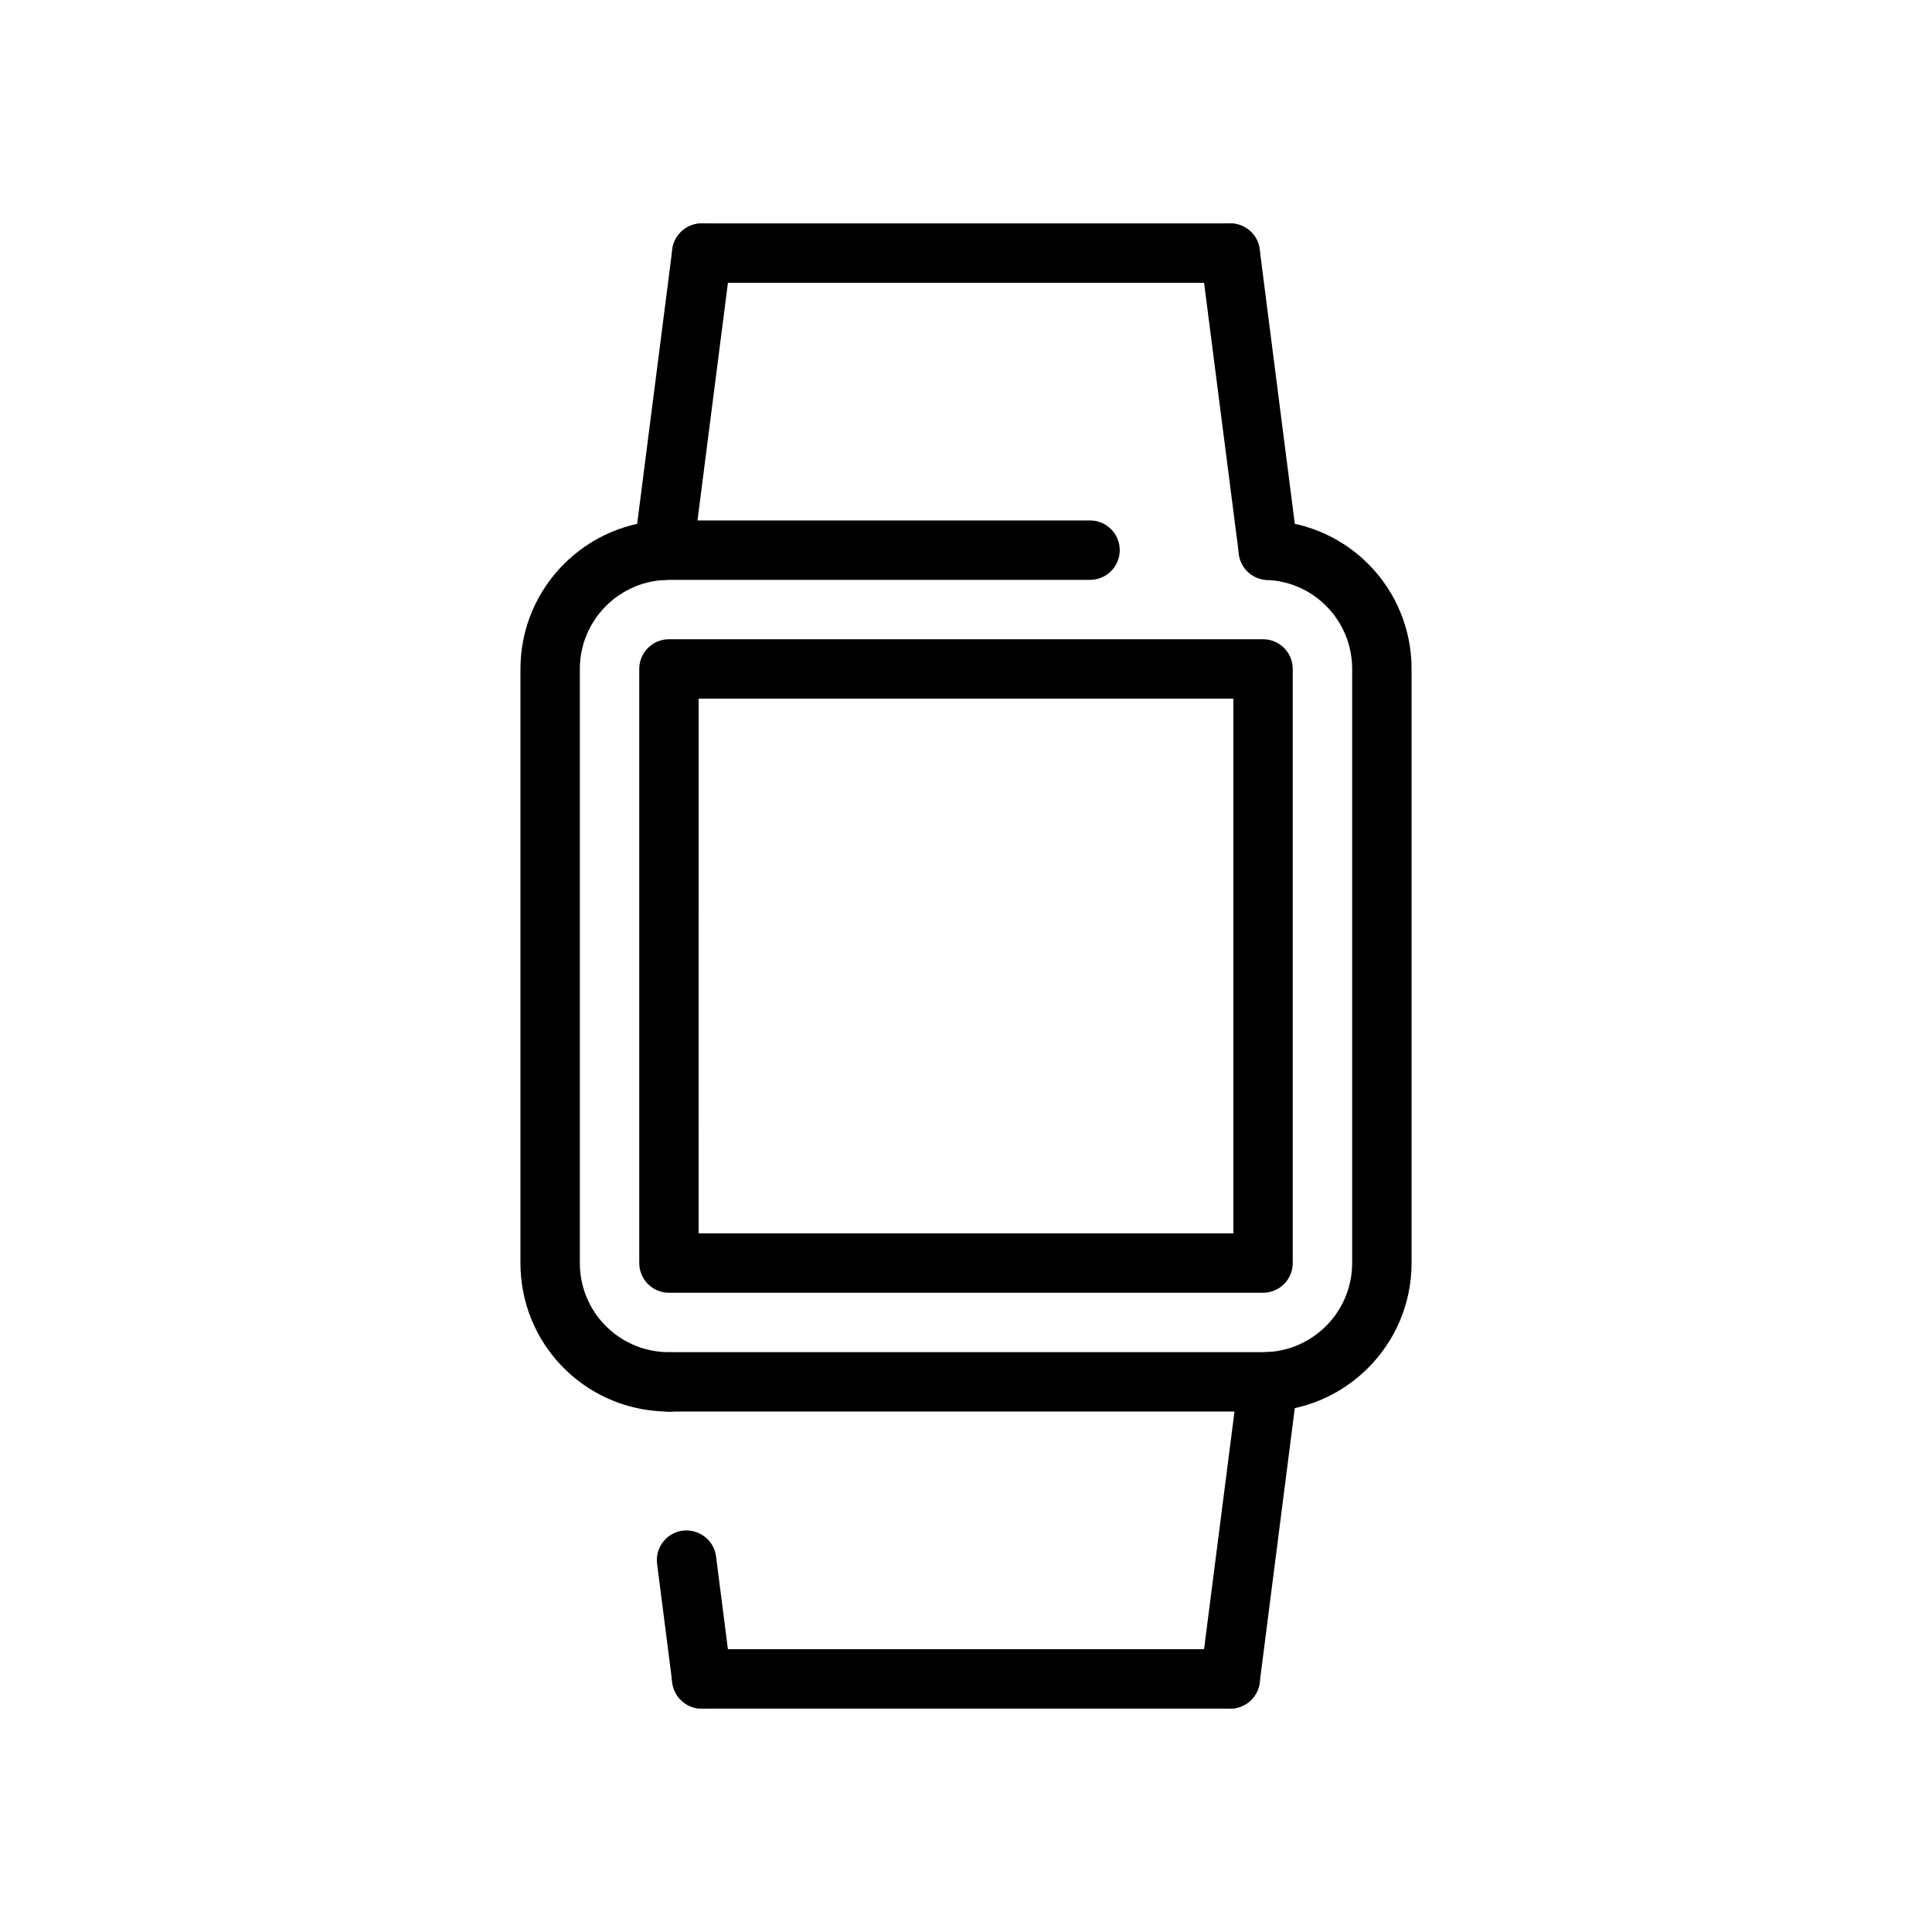
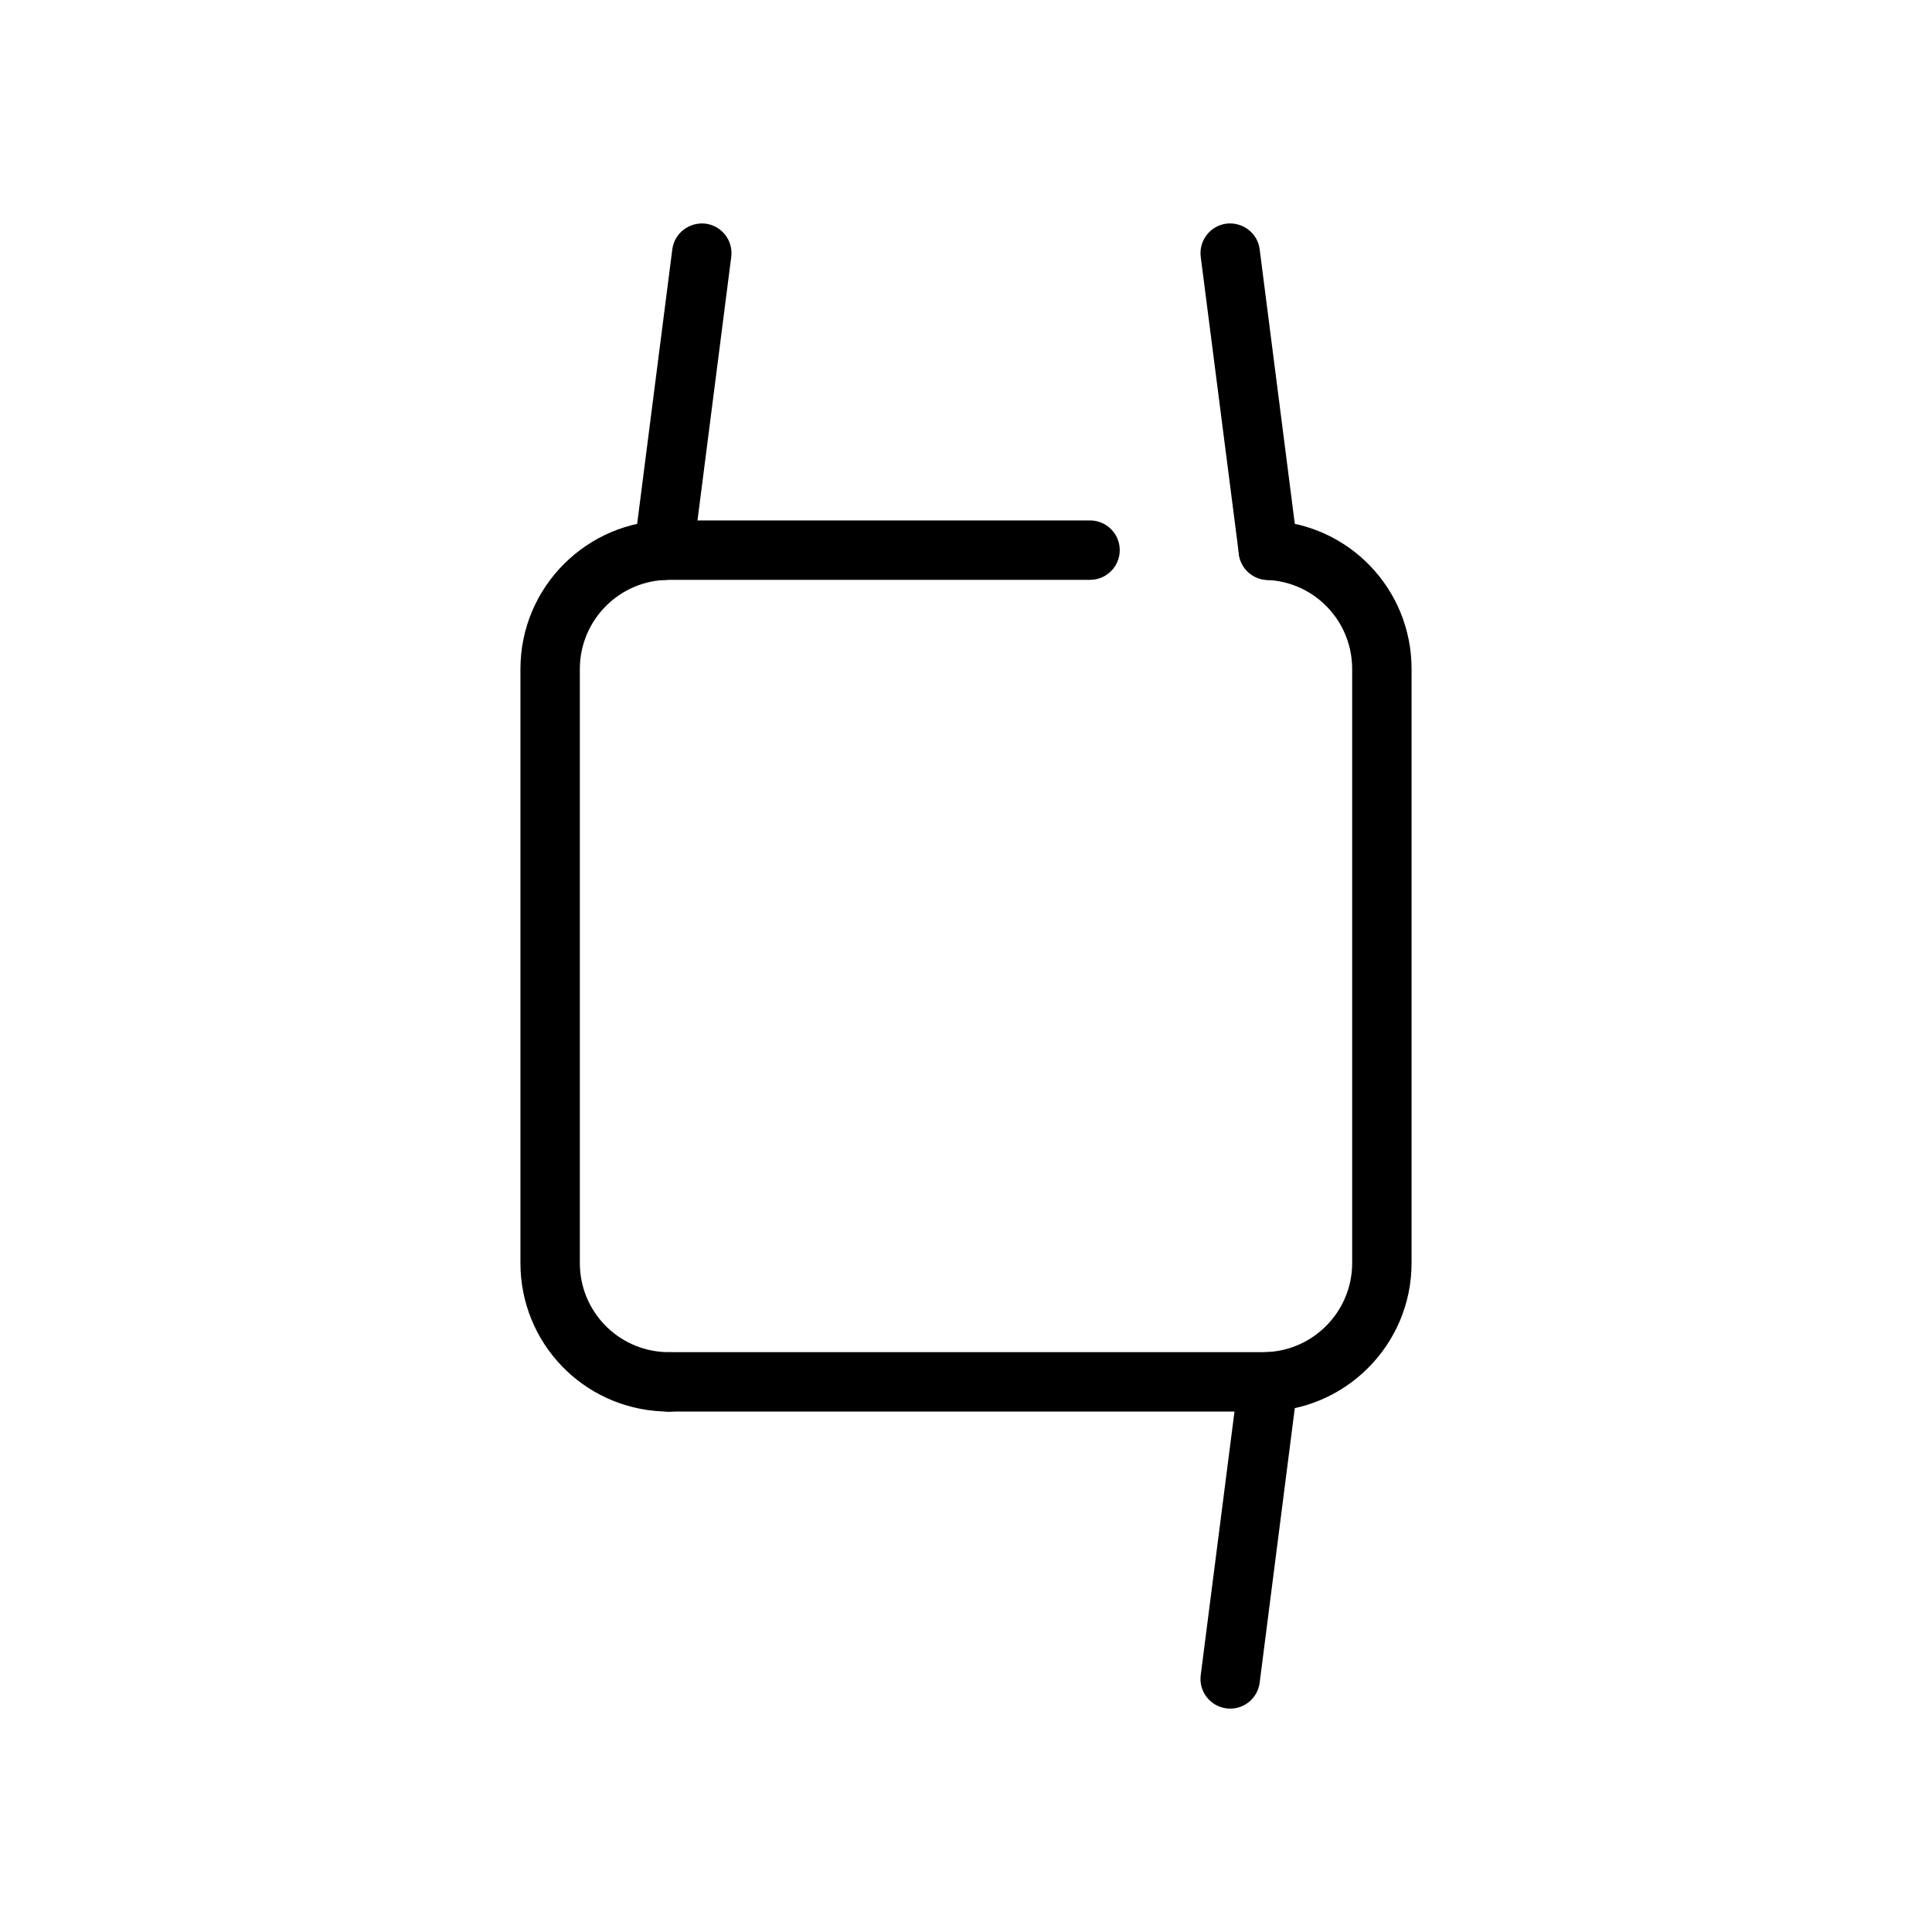
<svg xmlns="http://www.w3.org/2000/svg" fill="#000000" width="800px" height="800px" version="1.1" viewBox="144 144 512 512">
  <g>
-     <path d="m329.96 596.8c-3.906 0-7.289-2.898-7.793-6.871l-4.031-31.488c-0.551-4.312 2.496-8.258 6.809-8.809 4.266-0.496 8.258 2.496 8.809 6.809l4.031 31.488c0.551 4.312-2.496 8.258-6.809 8.809-0.348 0.039-0.676 0.062-1.016 0.062z" />
    <path d="m478.72 518.08h-157.44c-4.344 0-7.871-3.519-7.871-7.871 0-4.352 3.527-7.871 7.871-7.871h157.44c13.02 0 23.617-10.598 23.617-23.617v-157.44c0-12.668-9.918-23.051-22.57-23.594-4.344-0.188-7.707-3.863-7.519-8.211 0.188-4.344 4.016-7.824 8.211-7.519 21.09 0.926 37.621 18.195 37.621 39.324v157.44c0 21.703-17.656 39.359-39.359 39.359z" />
    <path d="m321.29 518.11c-0.117 0-0.234 0-0.355-0.008l-1.395-0.062c-21.094-0.938-37.617-18.191-37.617-39.32v-157.44c0-21.703 17.656-39.359 39.359-39.359h111.59c4.352 0 7.871 3.519 7.871 7.871 0 4.352-3.519 7.871-7.871 7.871l-111.59 0.004c-13.02 0-23.617 10.598-23.617 23.617v157.44c0 12.668 9.918 23.035 22.578 23.594l1.387 0.062c4.344 0.188 7.707 3.863 7.519 8.211-0.191 4.223-3.672 7.519-7.859 7.519z" />
    <path d="m319.9 297.7c-0.332 0-0.668-0.023-1.008-0.062-4.312-0.551-7.359-4.496-6.809-8.809l10.086-78.75c0.551-4.312 4.512-7.305 8.809-6.809 4.312 0.551 7.359 4.496 6.809 8.809l-10.086 78.75c-0.52 3.981-3.906 6.871-7.801 6.871z" />
    <path d="m470.03 596.8c-0.34 0-0.676-0.023-1.016-0.062-4.305-0.551-7.375-4.496-6.809-8.809l10.086-78.75c0.543-4.32 4.488-7.289 8.809-6.809 4.32 0.551 7.367 4.496 6.801 8.809l-10.078 78.75c-0.504 3.973-3.879 6.871-7.793 6.871z" />
-     <path d="m470.03 218.94h-140.06c-4.344 0-7.871-3.519-7.871-7.871 0-4.352 3.527-7.871 7.871-7.871h140.05c4.367 0 7.871 3.519 7.871 7.871 0 4.352-3.523 7.871-7.863 7.871z" />
-     <path d="m470.03 596.8h-140.06c-4.344 0-7.871-3.519-7.871-7.871 0-4.352 3.527-7.871 7.871-7.871h140.05c4.367 0 7.871 3.519 7.871 7.871 0 4.352-3.523 7.871-7.863 7.871z" />
    <path d="m480.11 297.7c-3.906 0-7.297-2.891-7.793-6.871l-10.109-78.754c-0.543-4.312 2.504-8.258 6.809-8.809 4.32-0.496 8.273 2.496 8.809 6.809l10.078 78.75c0.543 4.312-2.481 8.258-6.801 8.809-0.316 0.043-0.664 0.066-0.992 0.066z" />
-     <path d="m478.72 486.59h-157.44c-4.344 0-7.871-3.519-7.871-7.871v-157.44c0-4.352 3.527-7.871 7.871-7.871h157.44c4.352 0 7.871 3.519 7.871 7.871v157.44c0 4.352-3.519 7.871-7.871 7.871zm-149.57-15.742h141.7l0.004-141.7h-141.7z" />
  </g>
</svg>